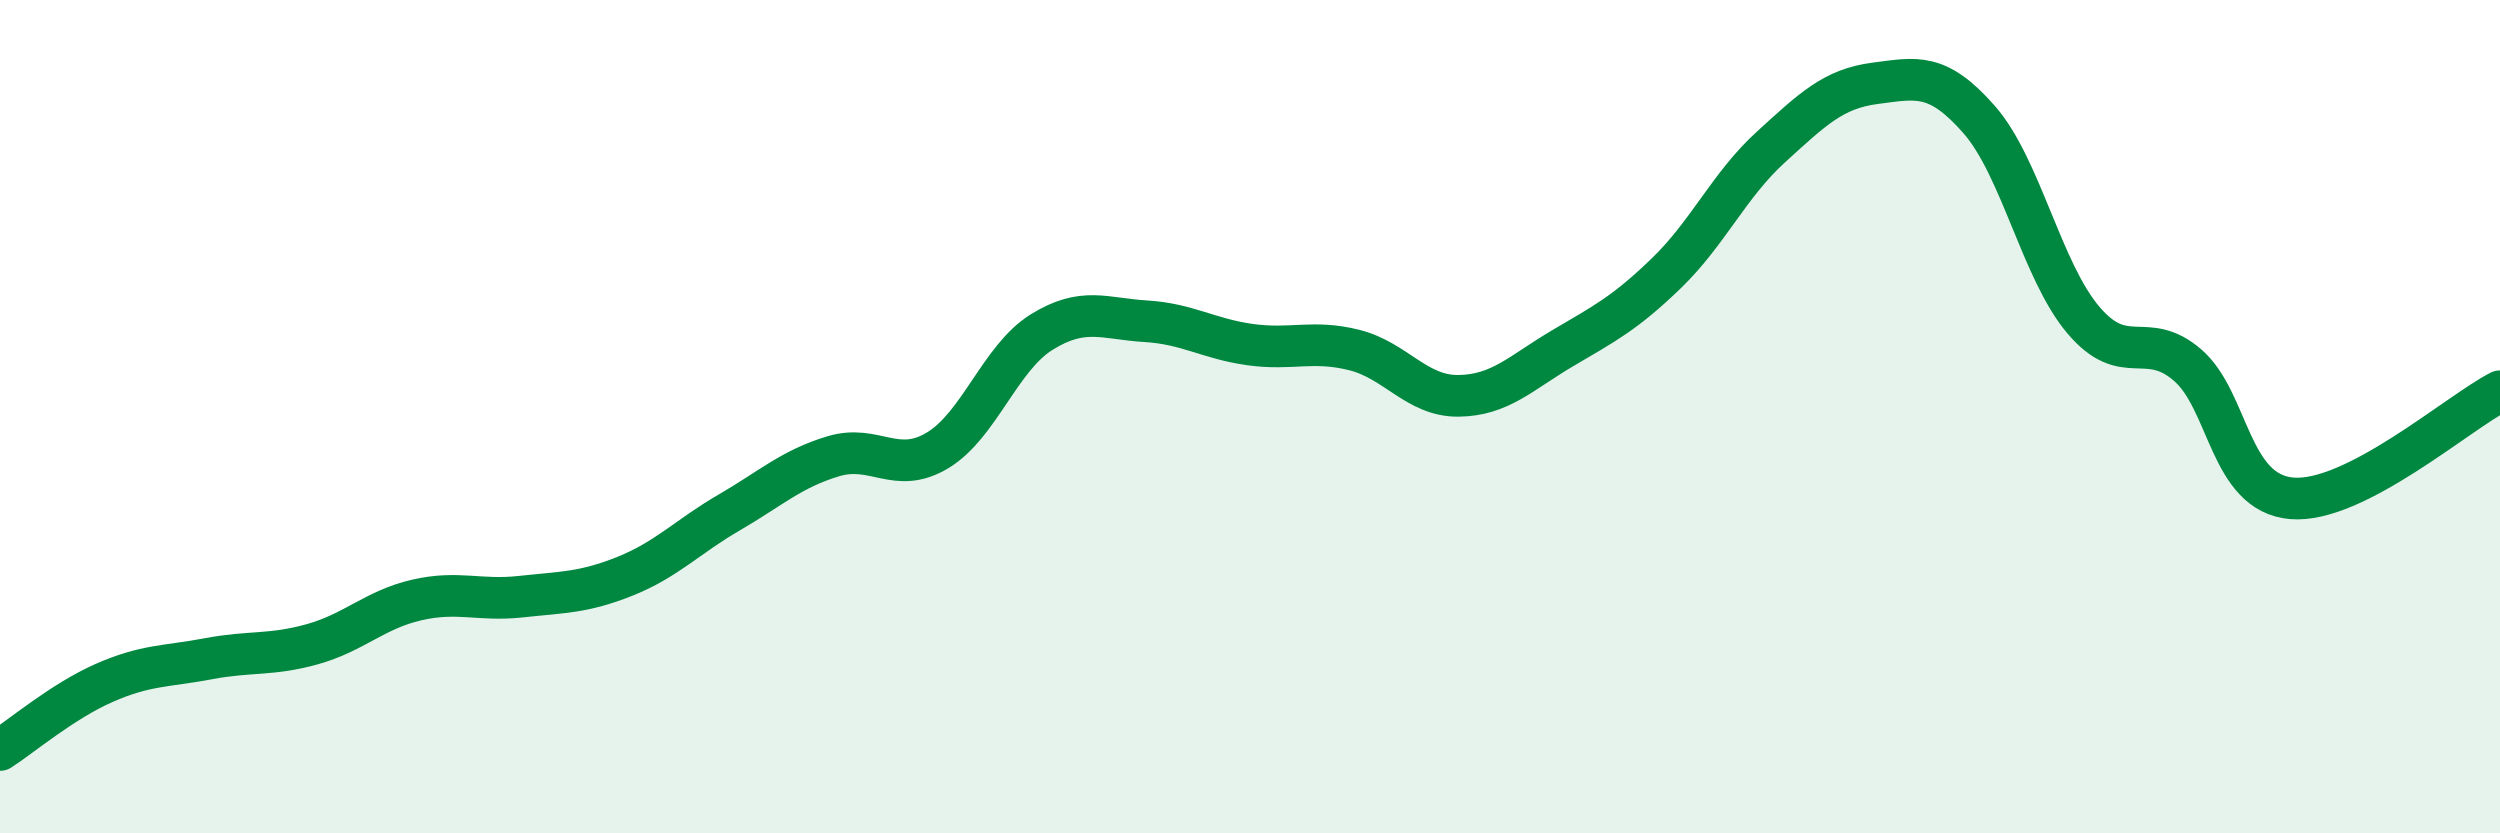
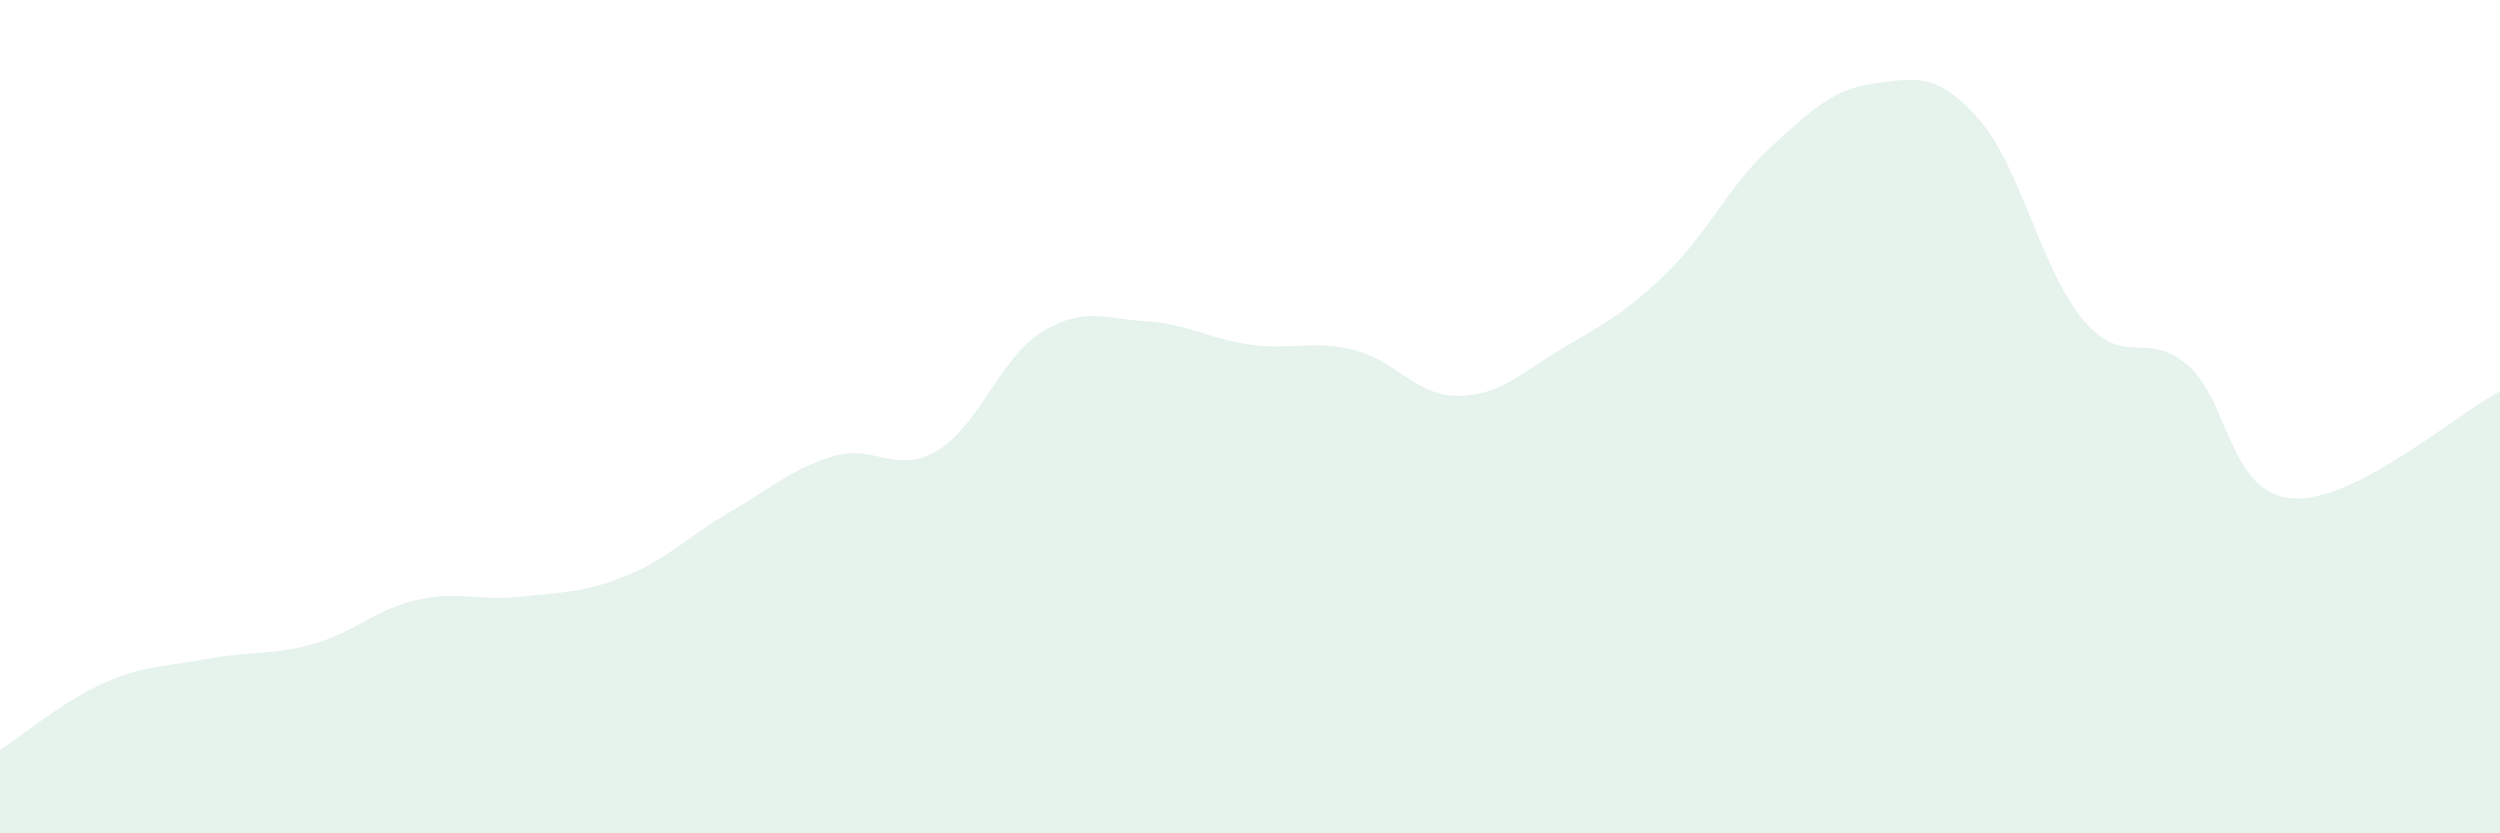
<svg xmlns="http://www.w3.org/2000/svg" width="60" height="20" viewBox="0 0 60 20">
  <path d="M 0,18 C 0.5,17.68 1.5,16.83 2.5,16.39 C 3.5,15.95 4,16 5,15.81 C 6,15.62 6.5,15.74 7.5,15.46 C 8.5,15.18 9,14.63 10,14.4 C 11,14.17 11.5,14.43 12.5,14.32 C 13.5,14.21 14,14.23 15,13.83 C 16,13.43 16.5,12.88 17.5,12.3 C 18.5,11.72 19,11.25 20,10.95 C 21,10.65 21.5,11.41 22.5,10.81 C 23.5,10.21 24,8.59 25,7.97 C 26,7.35 26.5,7.65 27.5,7.71 C 28.5,7.77 29,8.13 30,8.27 C 31,8.41 31.5,8.15 32.5,8.4 C 33.5,8.65 34,9.51 35,9.5 C 36,9.49 36.5,8.95 37.5,8.36 C 38.5,7.77 39,7.52 40,6.55 C 41,5.58 41.5,4.44 42.5,3.53 C 43.5,2.62 44,2.13 45,2 C 46,1.87 46.5,1.73 47.5,2.87 C 48.5,4.01 49,6.5 50,7.68 C 51,8.86 51.5,7.9 52.5,8.76 C 53.5,9.62 53.5,11.83 55,11.96 C 56.5,12.09 59,9.9 60,9.39L60 20L0 20Z" fill="#008740" opacity="0.1" stroke-linecap="round" stroke-linejoin="round" />
-   <path d="M 0,18 C 0.5,17.68 1.5,16.83 2.5,16.39 C 3.5,15.95 4,16 5,15.81 C 6,15.62 6.5,15.74 7.5,15.46 C 8.5,15.18 9,14.63 10,14.4 C 11,14.17 11.5,14.43 12.5,14.32 C 13.5,14.21 14,14.23 15,13.83 C 16,13.43 16.5,12.88 17.5,12.3 C 18.5,11.72 19,11.25 20,10.95 C 21,10.65 21.5,11.41 22.5,10.81 C 23.5,10.21 24,8.59 25,7.97 C 26,7.35 26.5,7.65 27.5,7.71 C 28.5,7.77 29,8.13 30,8.27 C 31,8.41 31.5,8.15 32.5,8.4 C 33.5,8.65 34,9.51 35,9.5 C 36,9.49 36.5,8.95 37.5,8.36 C 38.5,7.77 39,7.52 40,6.55 C 41,5.58 41.5,4.44 42.5,3.53 C 43.5,2.62 44,2.13 45,2 C 46,1.87 46.5,1.73 47.5,2.87 C 48.5,4.01 49,6.5 50,7.68 C 51,8.86 51.5,7.9 52.5,8.76 C 53.5,9.62 53.5,11.83 55,11.96 C 56.5,12.09 59,9.9 60,9.39" stroke="#008740" stroke-width="1" fill="none" stroke-linecap="round" stroke-linejoin="round" />
</svg>